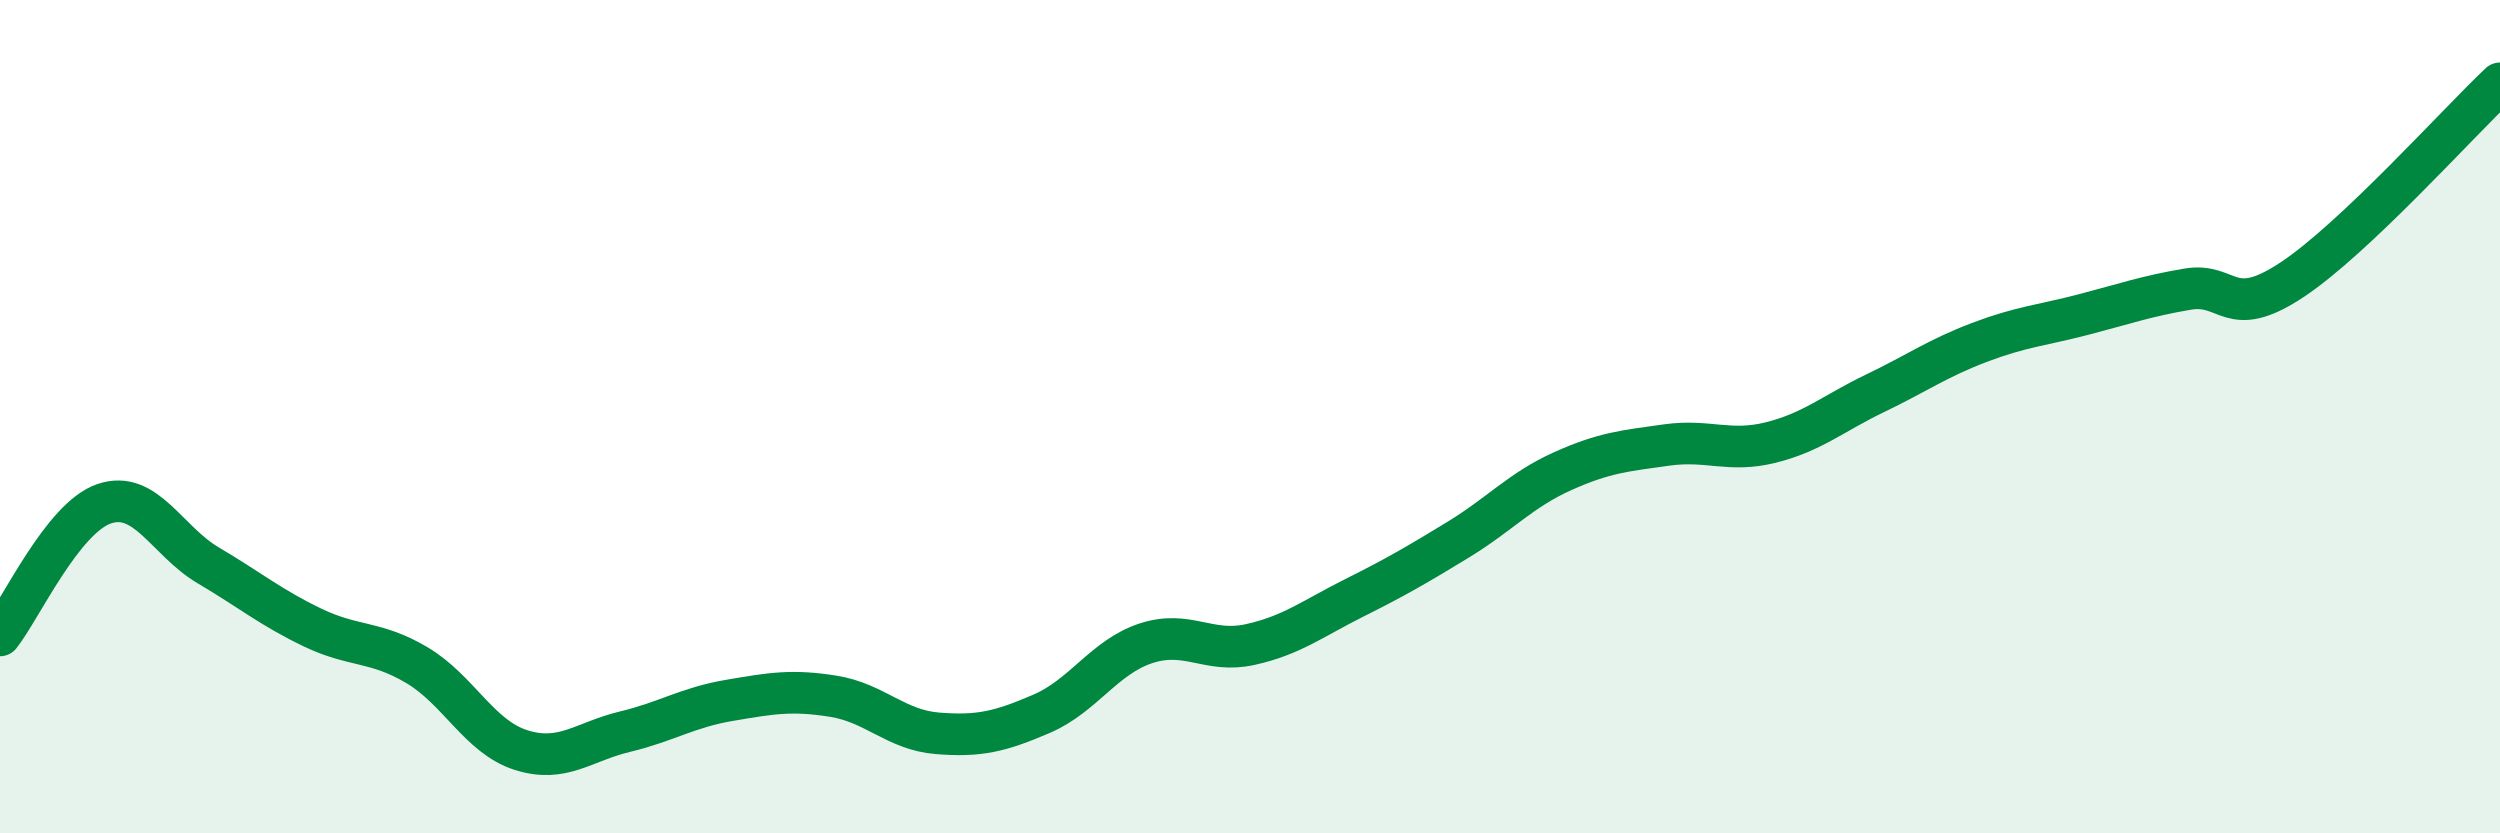
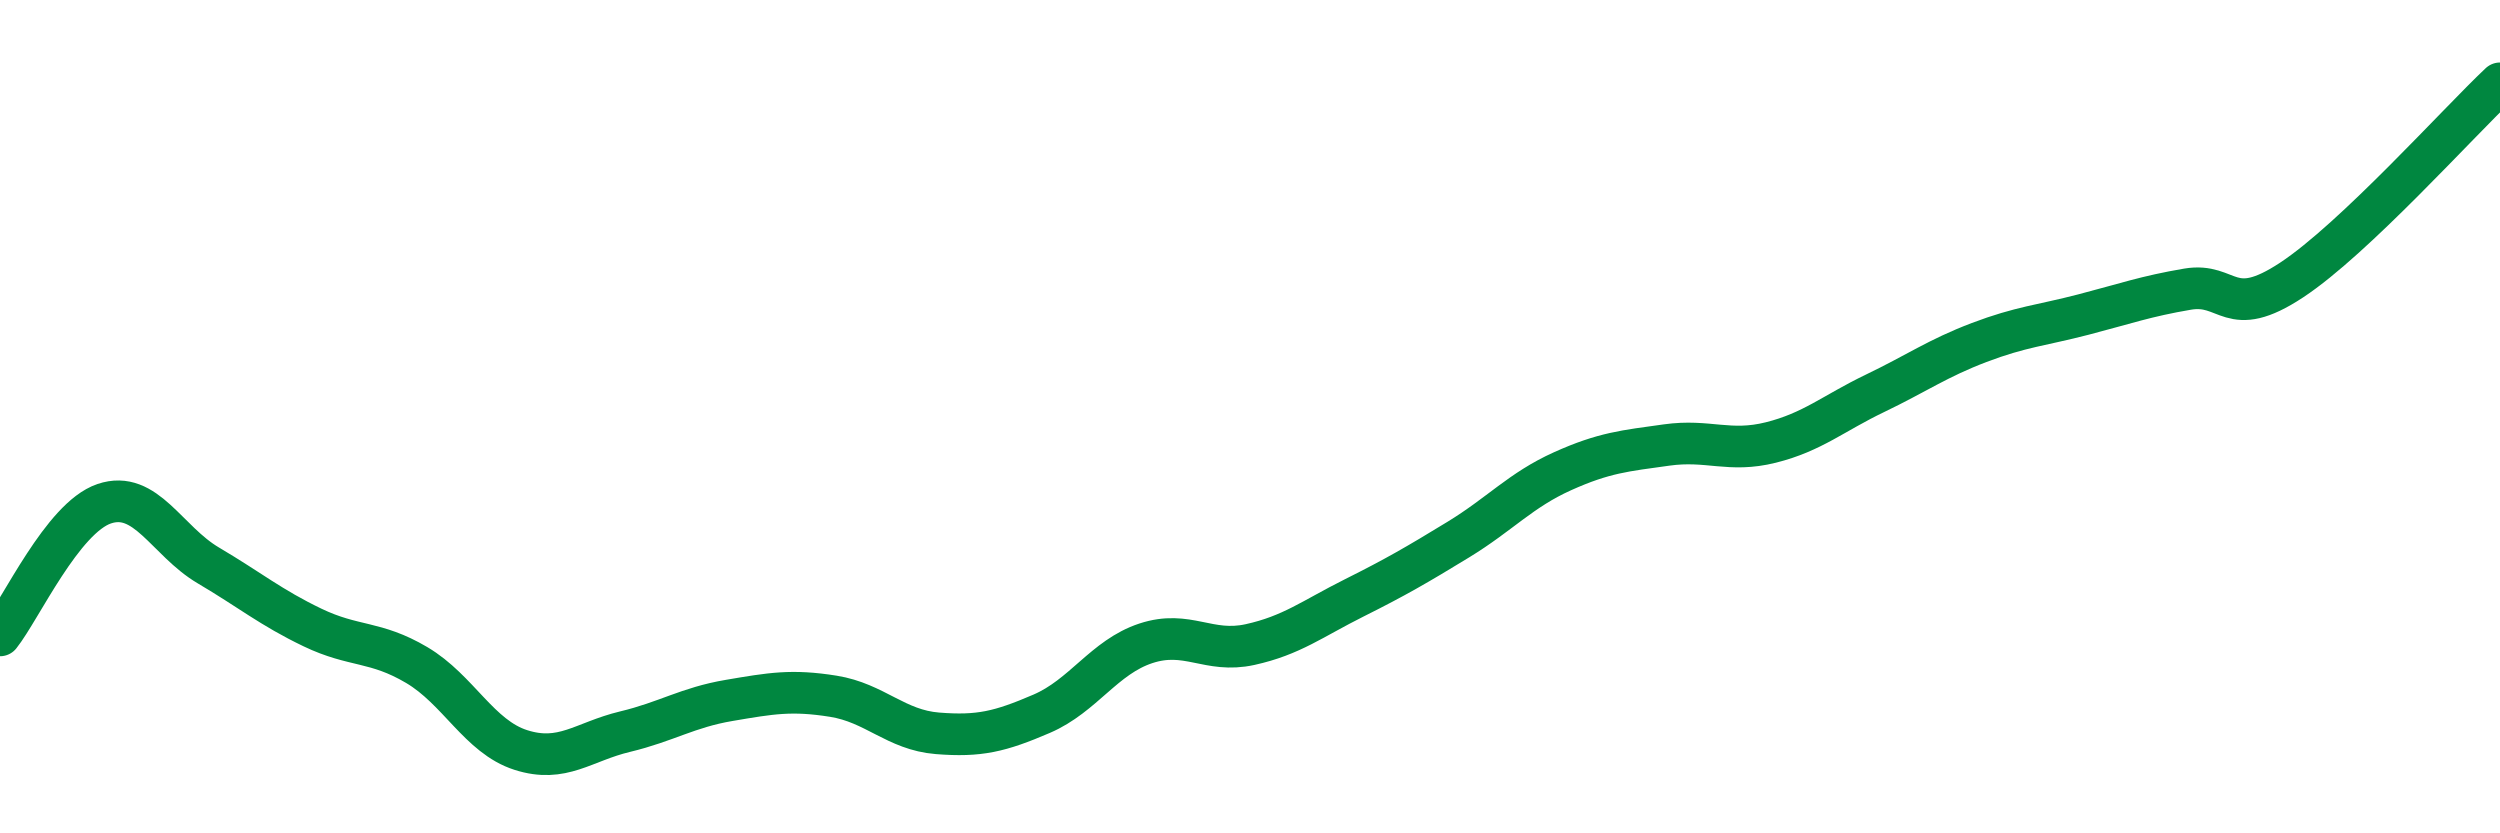
<svg xmlns="http://www.w3.org/2000/svg" width="60" height="20" viewBox="0 0 60 20">
-   <path d="M 0,15.25 C 0.5,14.62 1.5,12.43 2.5,12.09 C 3.5,11.75 4,12.98 5,13.57 C 6,14.16 6.5,14.58 7.5,15.06 C 8.5,15.54 9,15.37 10,15.96 C 11,16.55 11.5,17.68 12.5,18 C 13.5,18.32 14,17.8 15,17.56 C 16,17.32 16.5,16.98 17.5,16.81 C 18.5,16.64 19,16.55 20,16.71 C 21,16.87 21.5,17.52 22.5,17.6 C 23.5,17.68 24,17.56 25,17.13 C 26,16.7 26.5,15.77 27.5,15.44 C 28.5,15.11 29,15.69 30,15.47 C 31,15.25 31.5,14.85 32.5,14.35 C 33.5,13.85 34,13.56 35,12.95 C 36,12.34 36.5,11.76 37.5,11.31 C 38.5,10.86 39,10.82 40,10.68 C 41,10.54 41.5,10.87 42.5,10.62 C 43.5,10.37 44,9.92 45,9.44 C 46,8.96 46.5,8.6 47.5,8.22 C 48.5,7.84 49,7.81 50,7.55 C 51,7.29 51.5,7.11 52.5,6.94 C 53.5,6.77 53.5,7.71 55,6.72 C 56.5,5.73 59,2.94 60,2L60 20L0 20Z" fill="#008740" opacity="0.1" stroke-linecap="round" stroke-linejoin="round" />
  <path d="M 0,15.25 C 0.5,14.62 1.5,12.43 2.5,12.09 C 3.5,11.75 4,12.98 5,13.57 C 6,14.16 6.5,14.58 7.5,15.06 C 8.5,15.54 9,15.37 10,15.96 C 11,16.55 11.5,17.68 12.5,18 C 13.5,18.32 14,17.8 15,17.56 C 16,17.32 16.5,16.98 17.5,16.81 C 18.5,16.64 19,16.55 20,16.71 C 21,16.87 21.5,17.52 22.5,17.6 C 23.5,17.68 24,17.56 25,17.13 C 26,16.7 26.5,15.77 27.5,15.44 C 28.5,15.11 29,15.69 30,15.47 C 31,15.25 31.5,14.85 32.5,14.35 C 33.5,13.85 34,13.56 35,12.95 C 36,12.34 36.5,11.76 37.5,11.31 C 38.5,10.86 39,10.82 40,10.68 C 41,10.54 41.5,10.87 42.5,10.62 C 43.5,10.37 44,9.92 45,9.44 C 46,8.96 46.5,8.6 47.5,8.22 C 48.5,7.84 49,7.81 50,7.55 C 51,7.29 51.5,7.11 52.5,6.94 C 53.5,6.77 53.5,7.71 55,6.72 C 56.5,5.73 59,2.94 60,2" stroke="#008740" stroke-width="1" fill="none" stroke-linecap="round" stroke-linejoin="round" />
</svg>